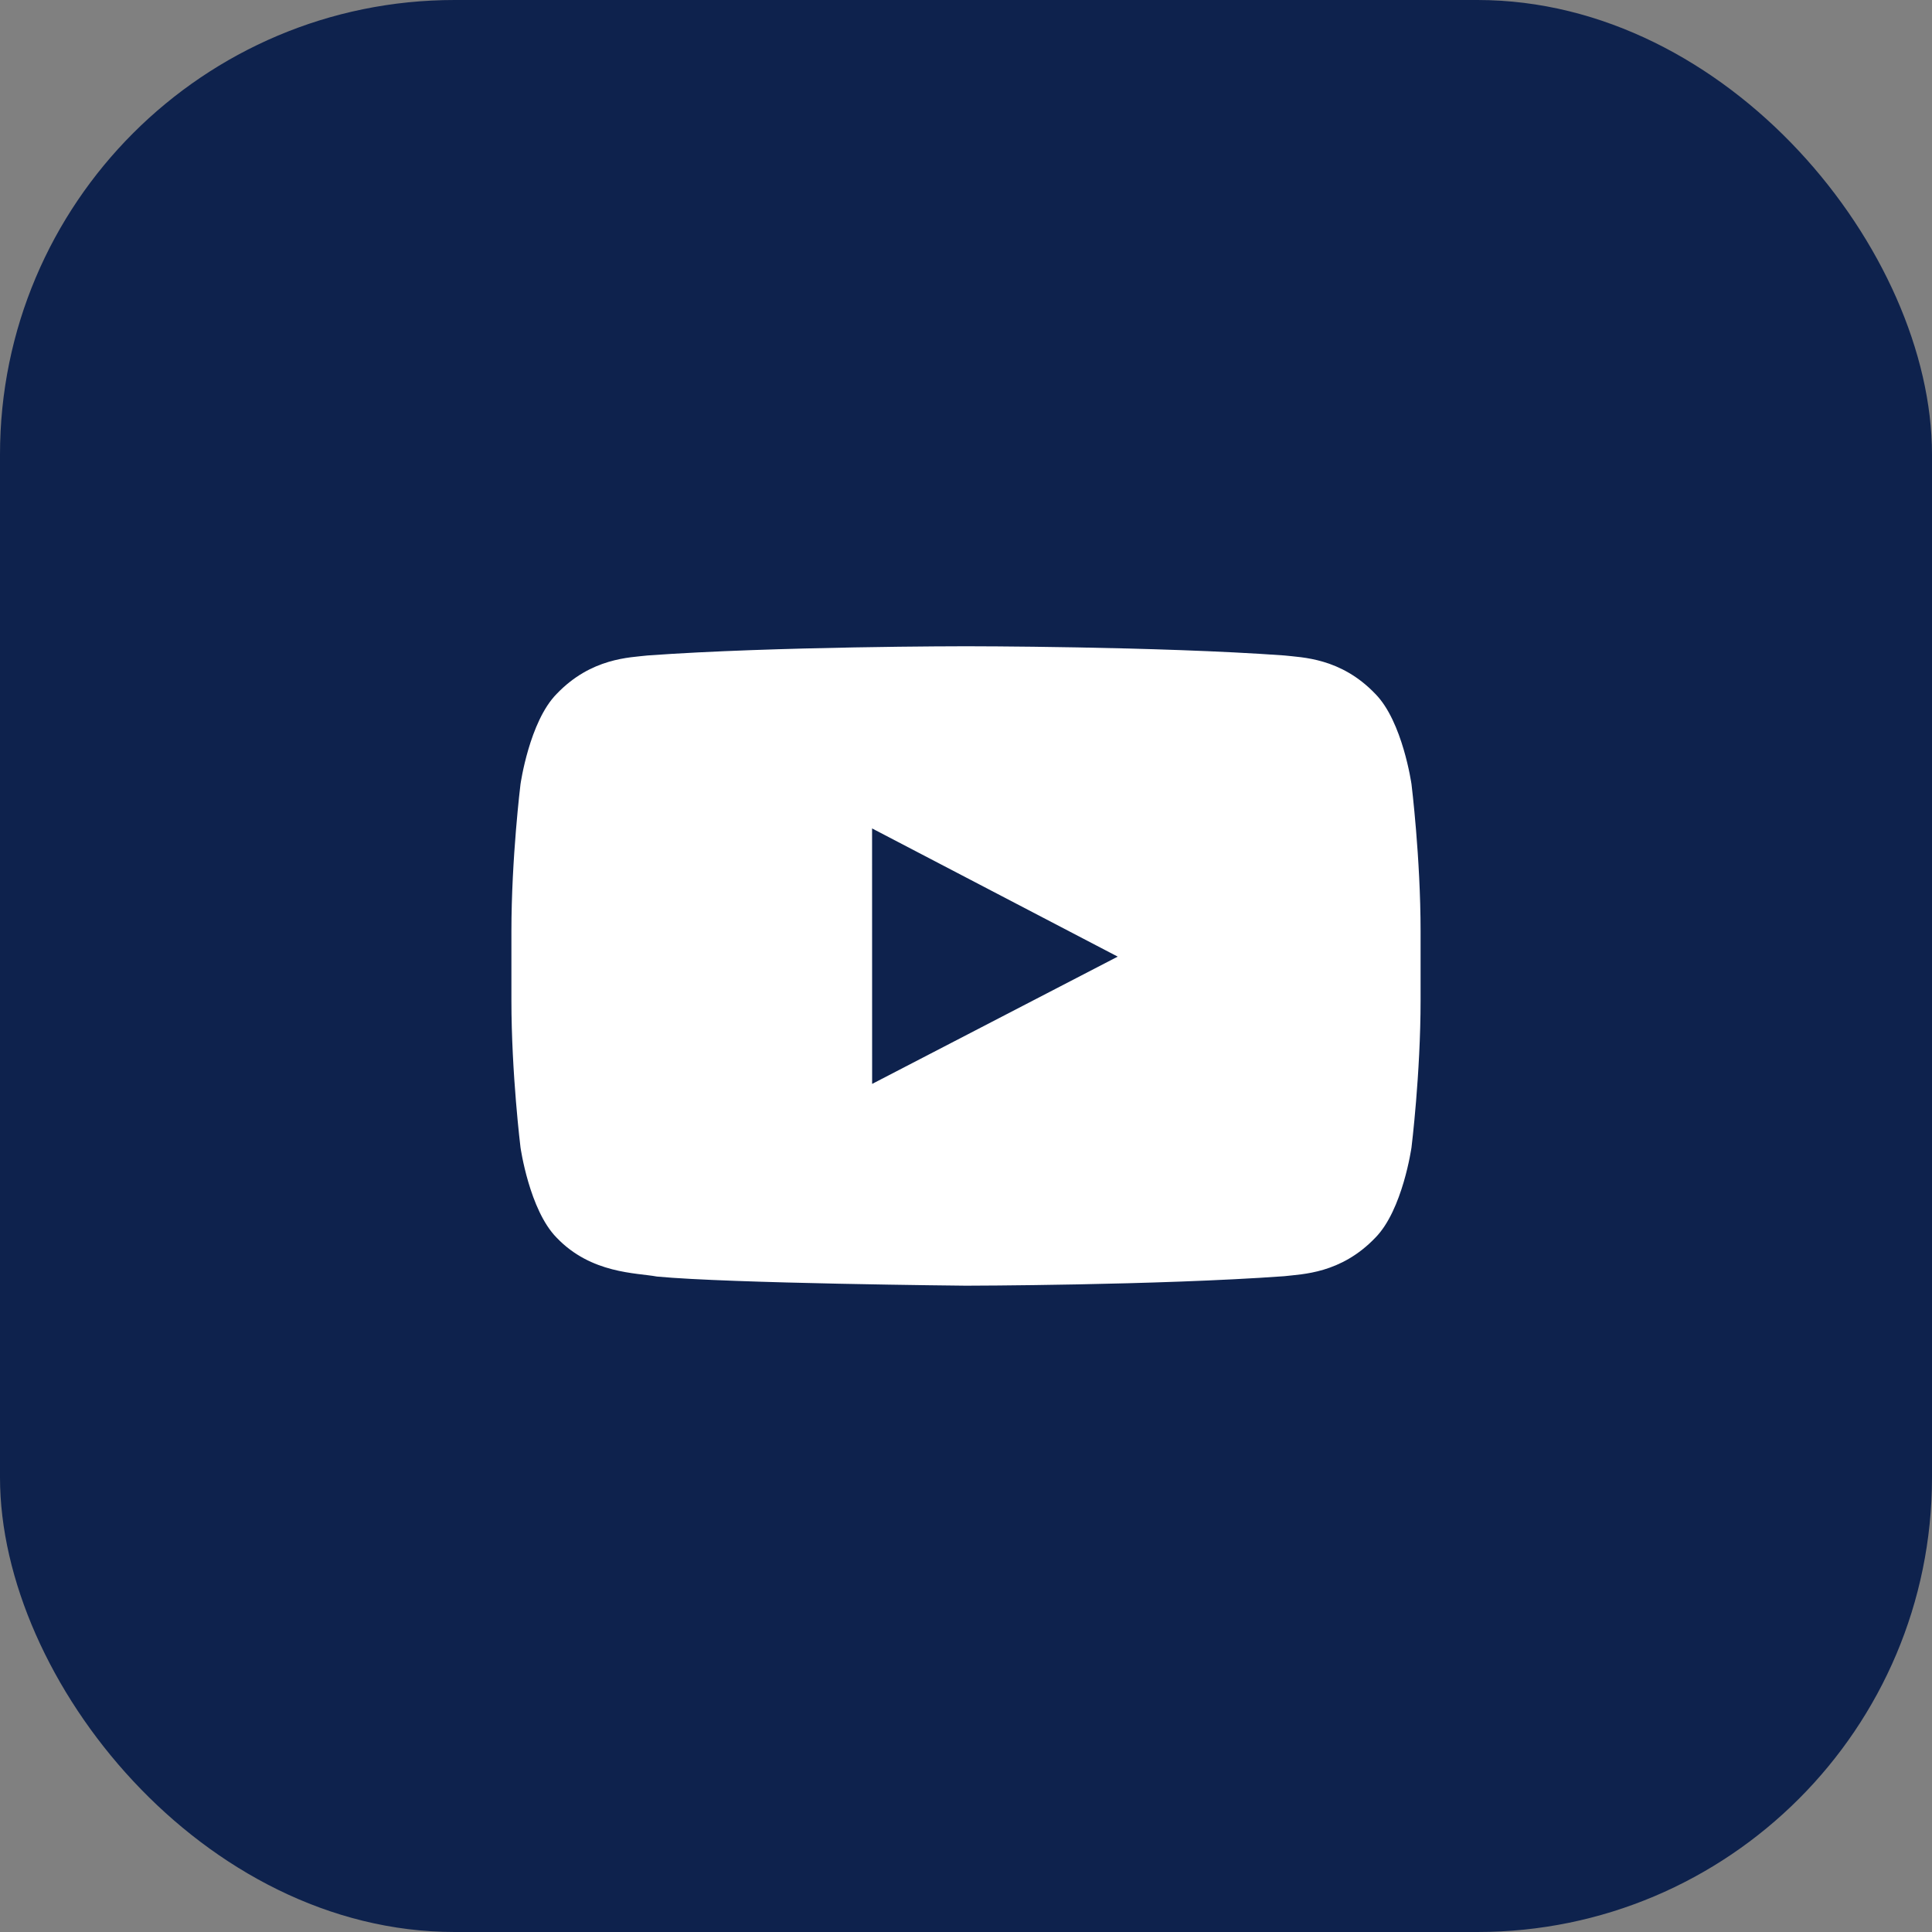
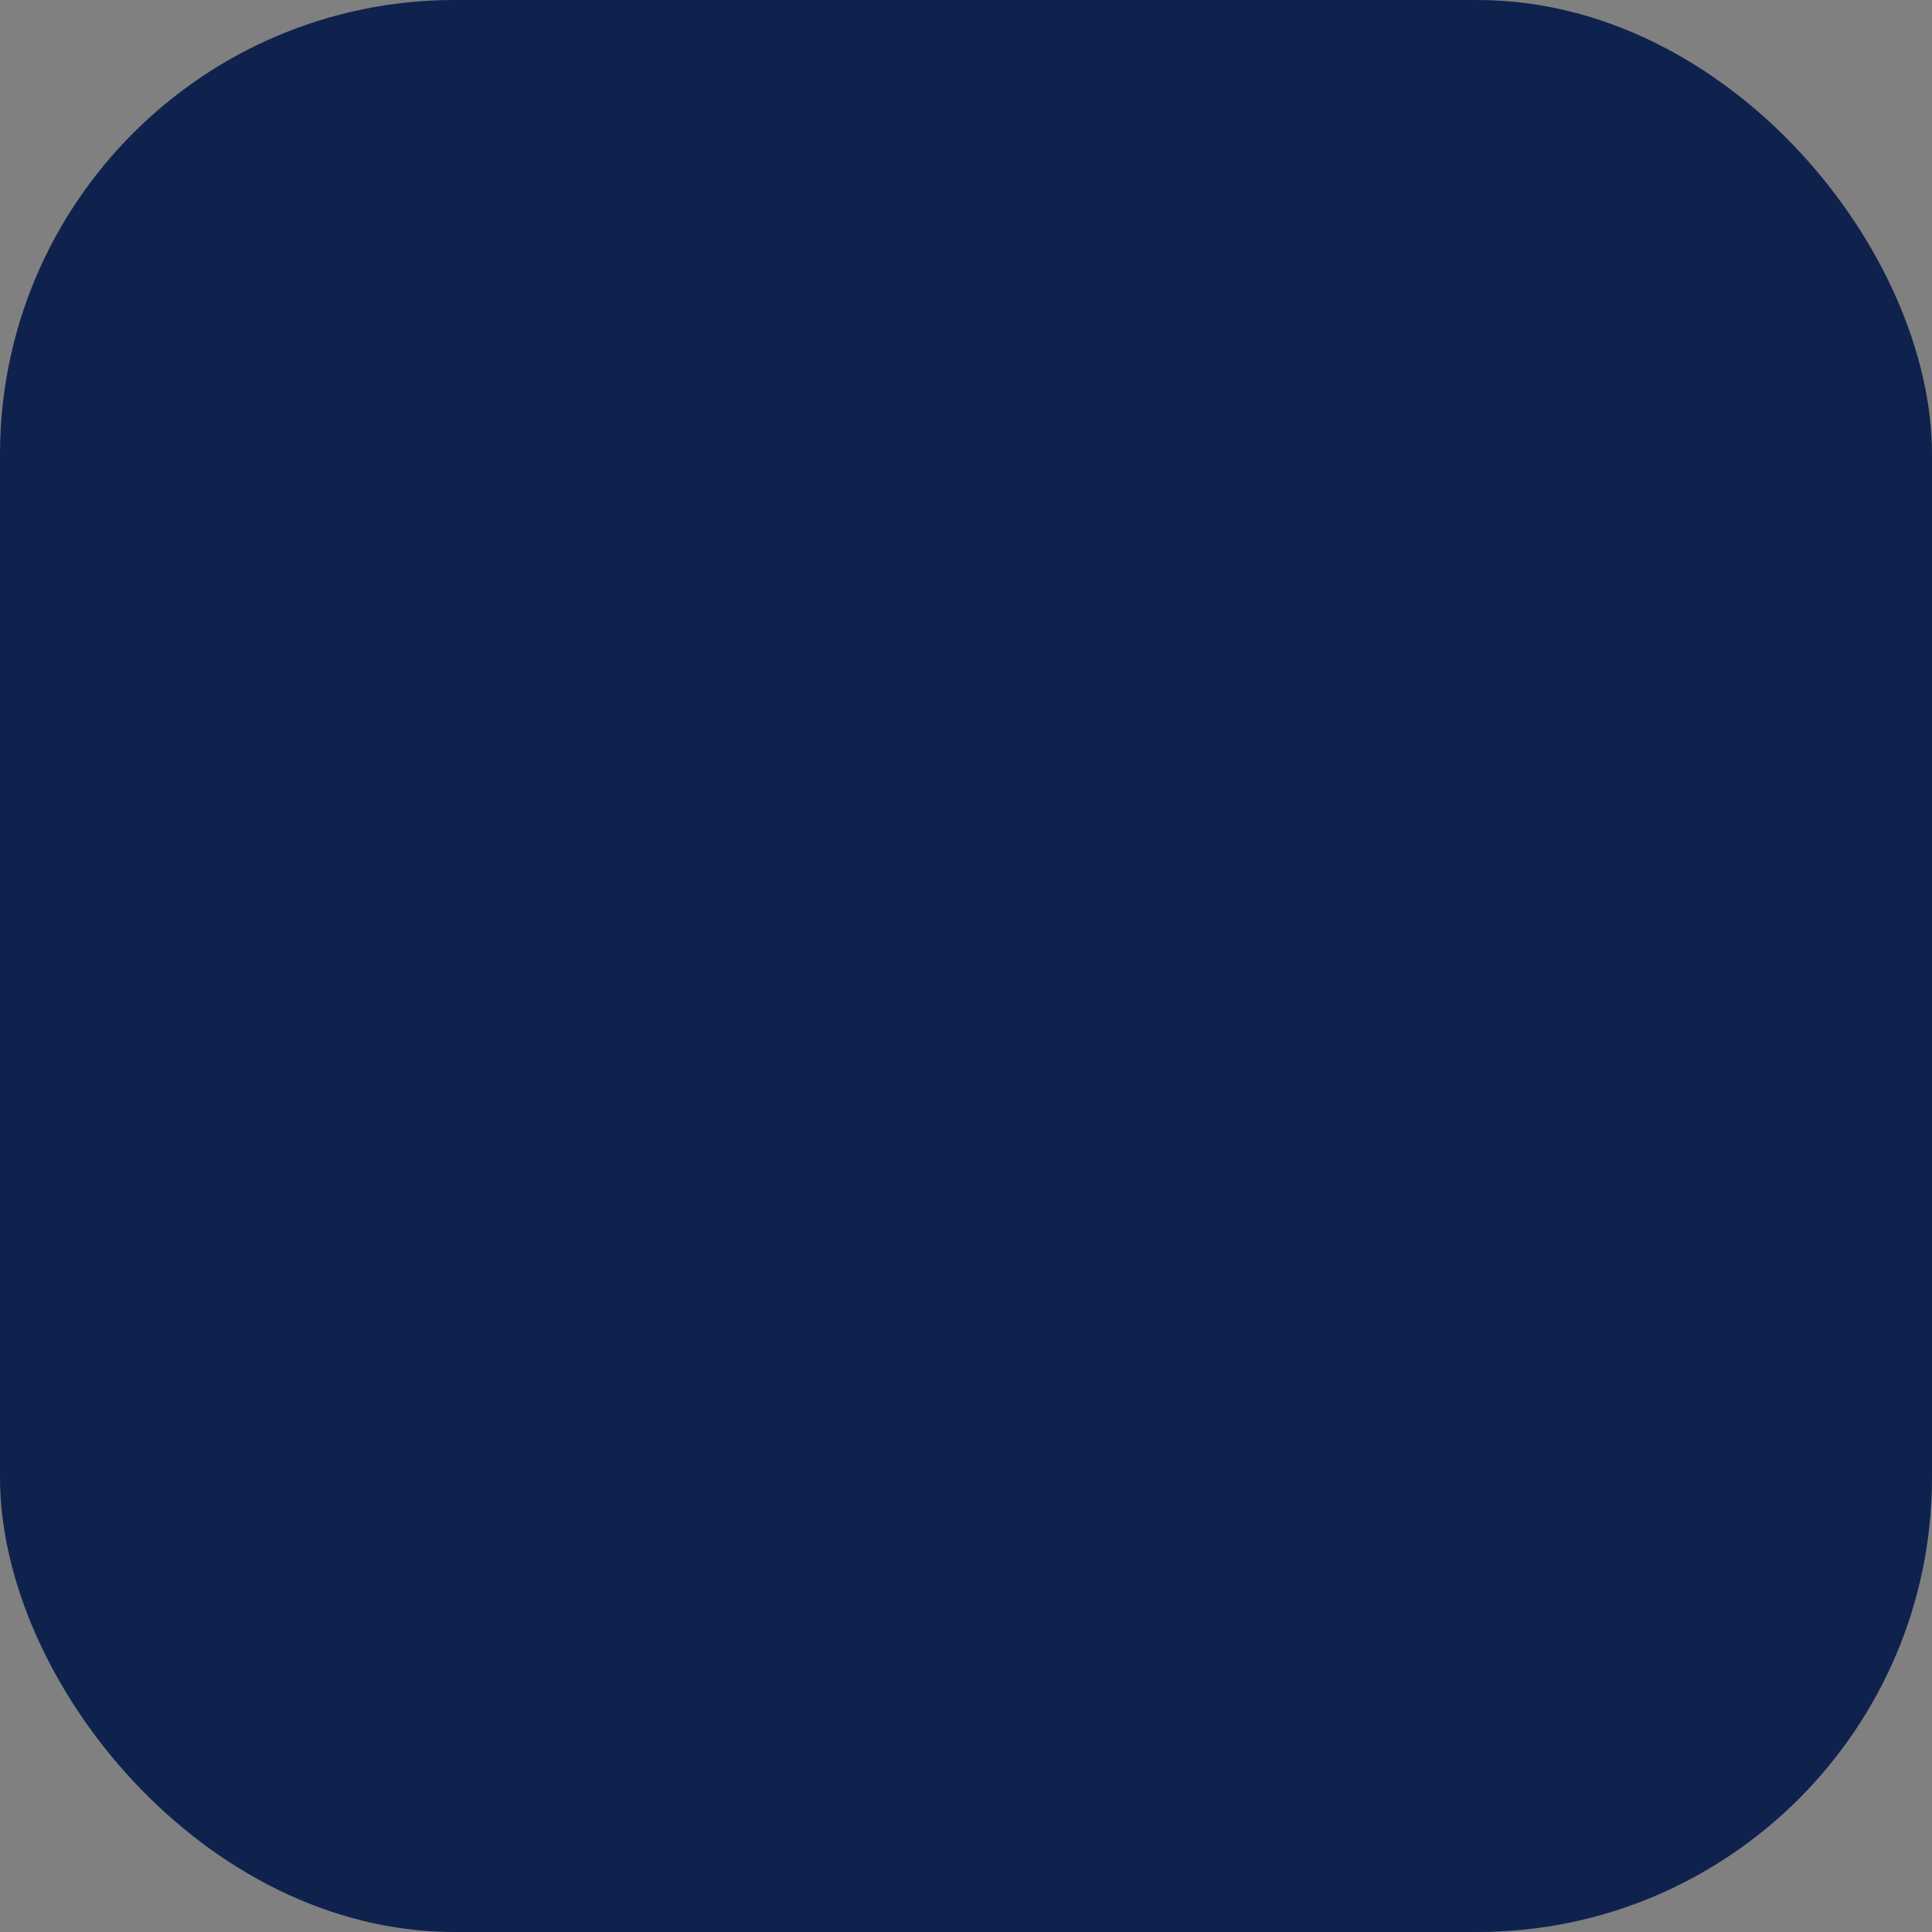
<svg xmlns="http://www.w3.org/2000/svg" width="34" height="34" viewBox="0 0 34 34" fill="none">
  <rect x="0" y="0" width="34" height="34" fill="#808080" stroke="none" />
  <rect width="34" height="34" rx="8" fill="#0E224D" />
-   <path d="M24.84 13.8C24.84 13.8 24.684 12.698 24.204 12.212C23.596 11.575 22.914 11.571 22.601 11.535C20.362 11.373 17.003 11.373 17.003 11.373H16.996C16.996 11.373 13.638 11.373 11.398 11.535C11.086 11.572 10.405 11.575 9.796 12.212C9.316 12.698 9.16 13.8 9.16 13.8C9.16 13.8 9 15.095 9 16.39V17.603C9 18.898 9.16 20.193 9.16 20.193C9.16 20.193 9.316 21.295 9.796 21.781C10.405 22.419 11.204 22.398 11.56 22.465C12.84 22.587 17 22.626 17 22.626C17 22.626 20.362 22.621 22.601 22.459C22.914 22.421 23.595 22.418 24.204 21.781C24.684 21.295 24.84 20.193 24.84 20.193C24.84 20.193 25 18.899 25 17.603V16.39C25 15.095 24.84 13.8 24.84 13.8ZM15.348 19.075L15.347 14.579L19.67 16.835L15.348 19.075Z" fill="white" />
</svg>